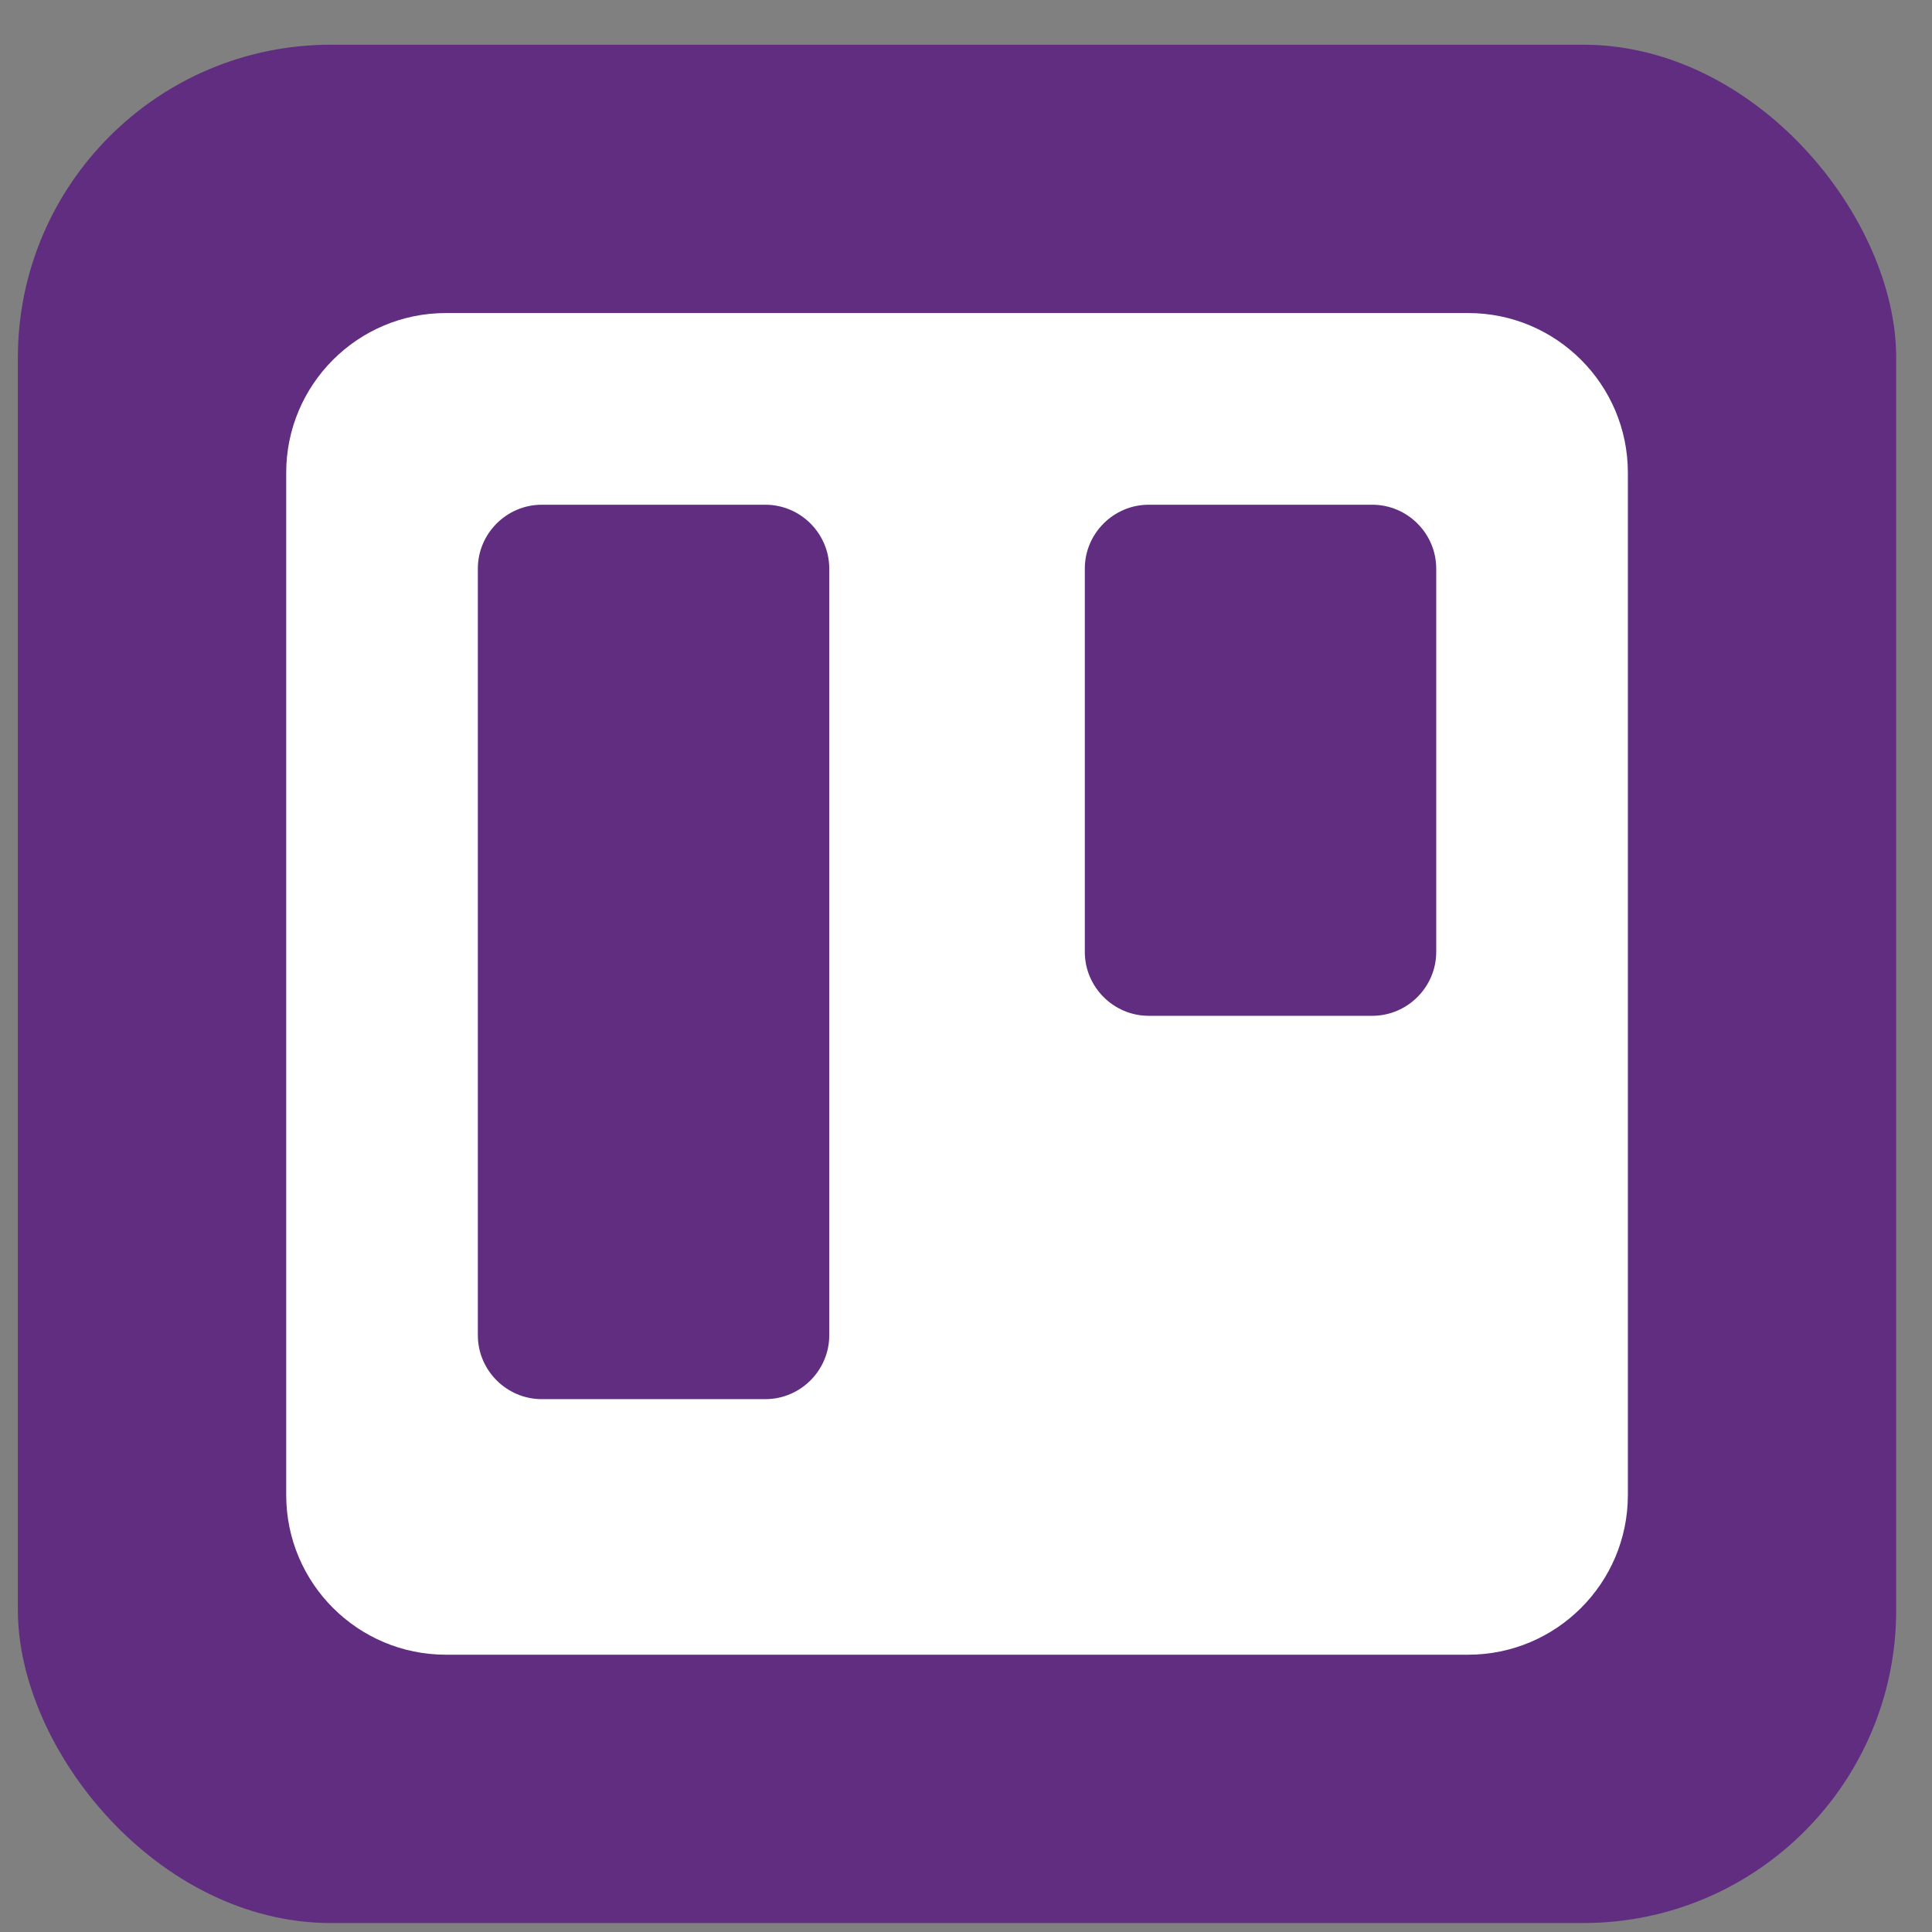
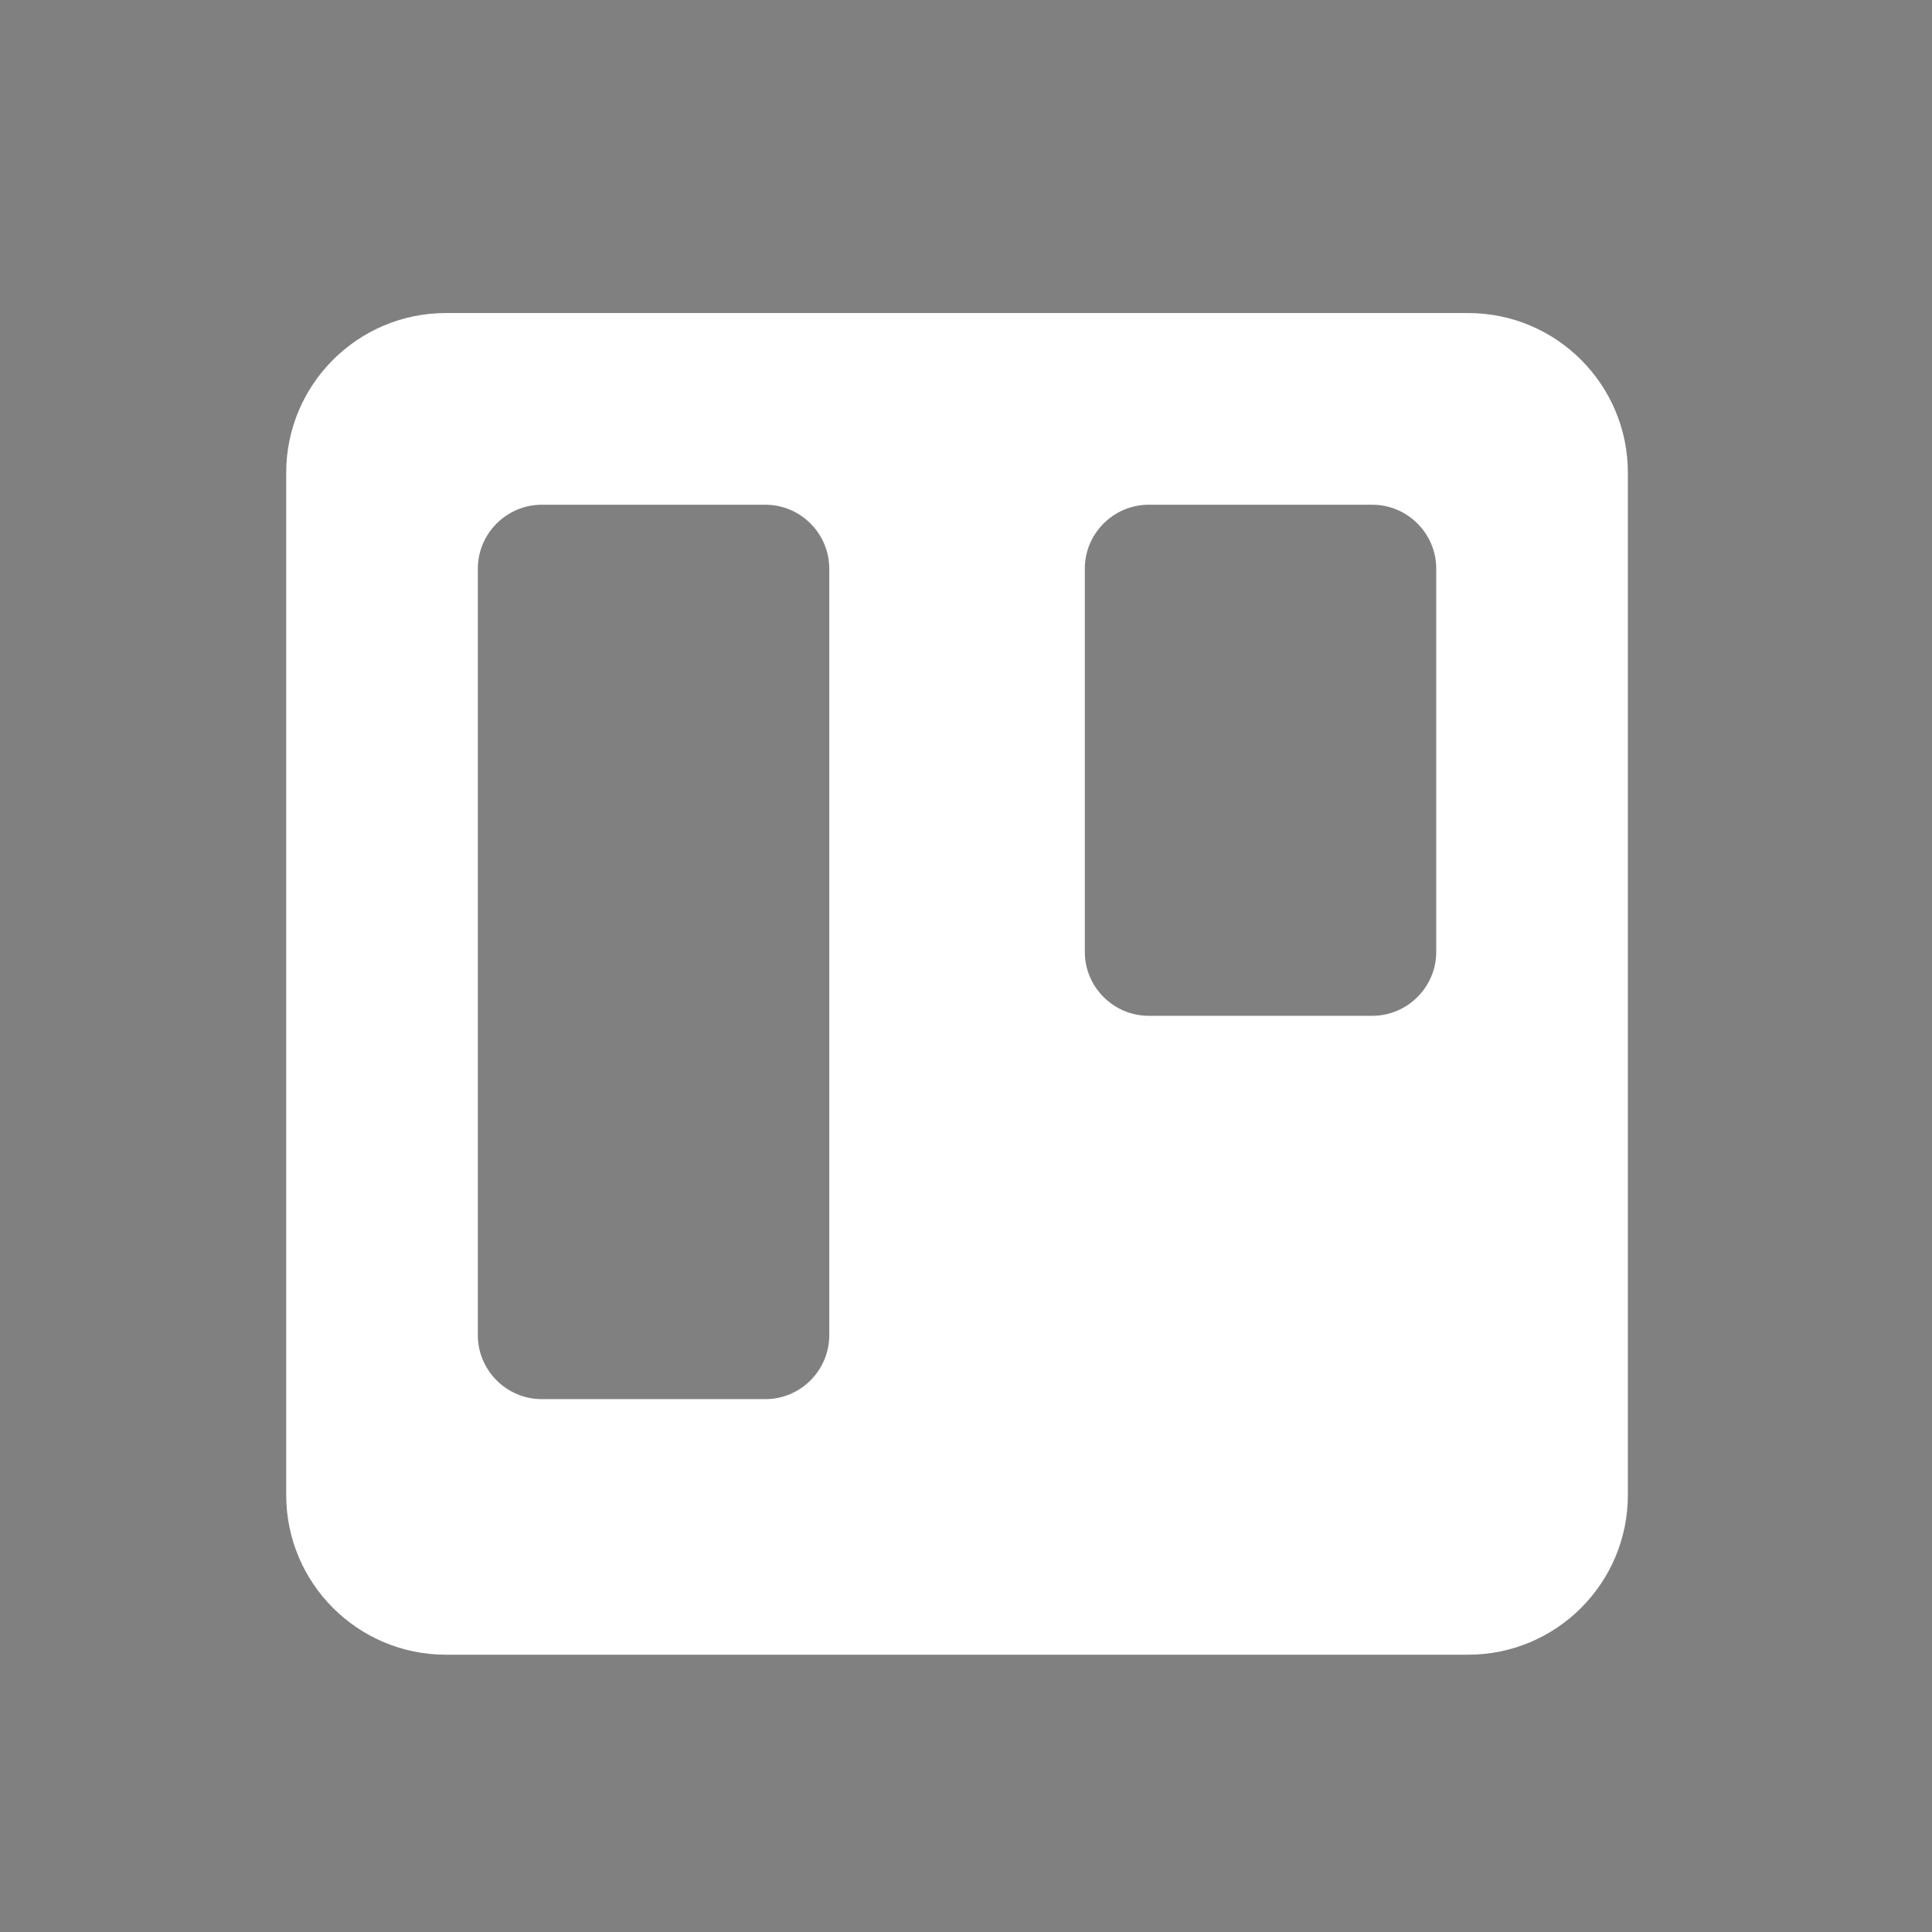
<svg xmlns="http://www.w3.org/2000/svg" width="36" height="36" viewBox="0 0 36 36" fill="none">
  <rect x="0" y="0" width="36" height="36" fill="#808080" stroke="none" />
-   <rect x="0.333" y="0.833" width="35" height="35" rx="5.833" fill="#602D80" />
  <path d="M27.357 5.833H8.309C6.666 5.833 5.333 7.166 5.333 8.809V27.857C5.333 29.5 6.666 30.833 8.309 30.833H27.357C29 30.833 30.333 29.5 30.333 27.857V8.809C30.333 7.166 29 5.833 27.357 5.833ZM15.452 24.881C15.452 25.535 14.916 26.071 14.262 26.071H10.095C9.441 26.071 8.904 25.535 8.904 24.881V10.595C8.904 9.941 9.441 9.405 10.095 9.405H14.262C14.916 9.405 15.452 9.941 15.452 10.595V24.881ZM26.762 17.738C26.762 18.392 26.225 18.928 25.571 18.928H21.404C20.75 18.928 20.214 18.392 20.214 17.738V10.595C20.214 9.941 20.75 9.405 21.404 9.405H25.571C26.225 9.405 26.762 9.941 26.762 10.595V17.738Z" fill="white" />
</svg>